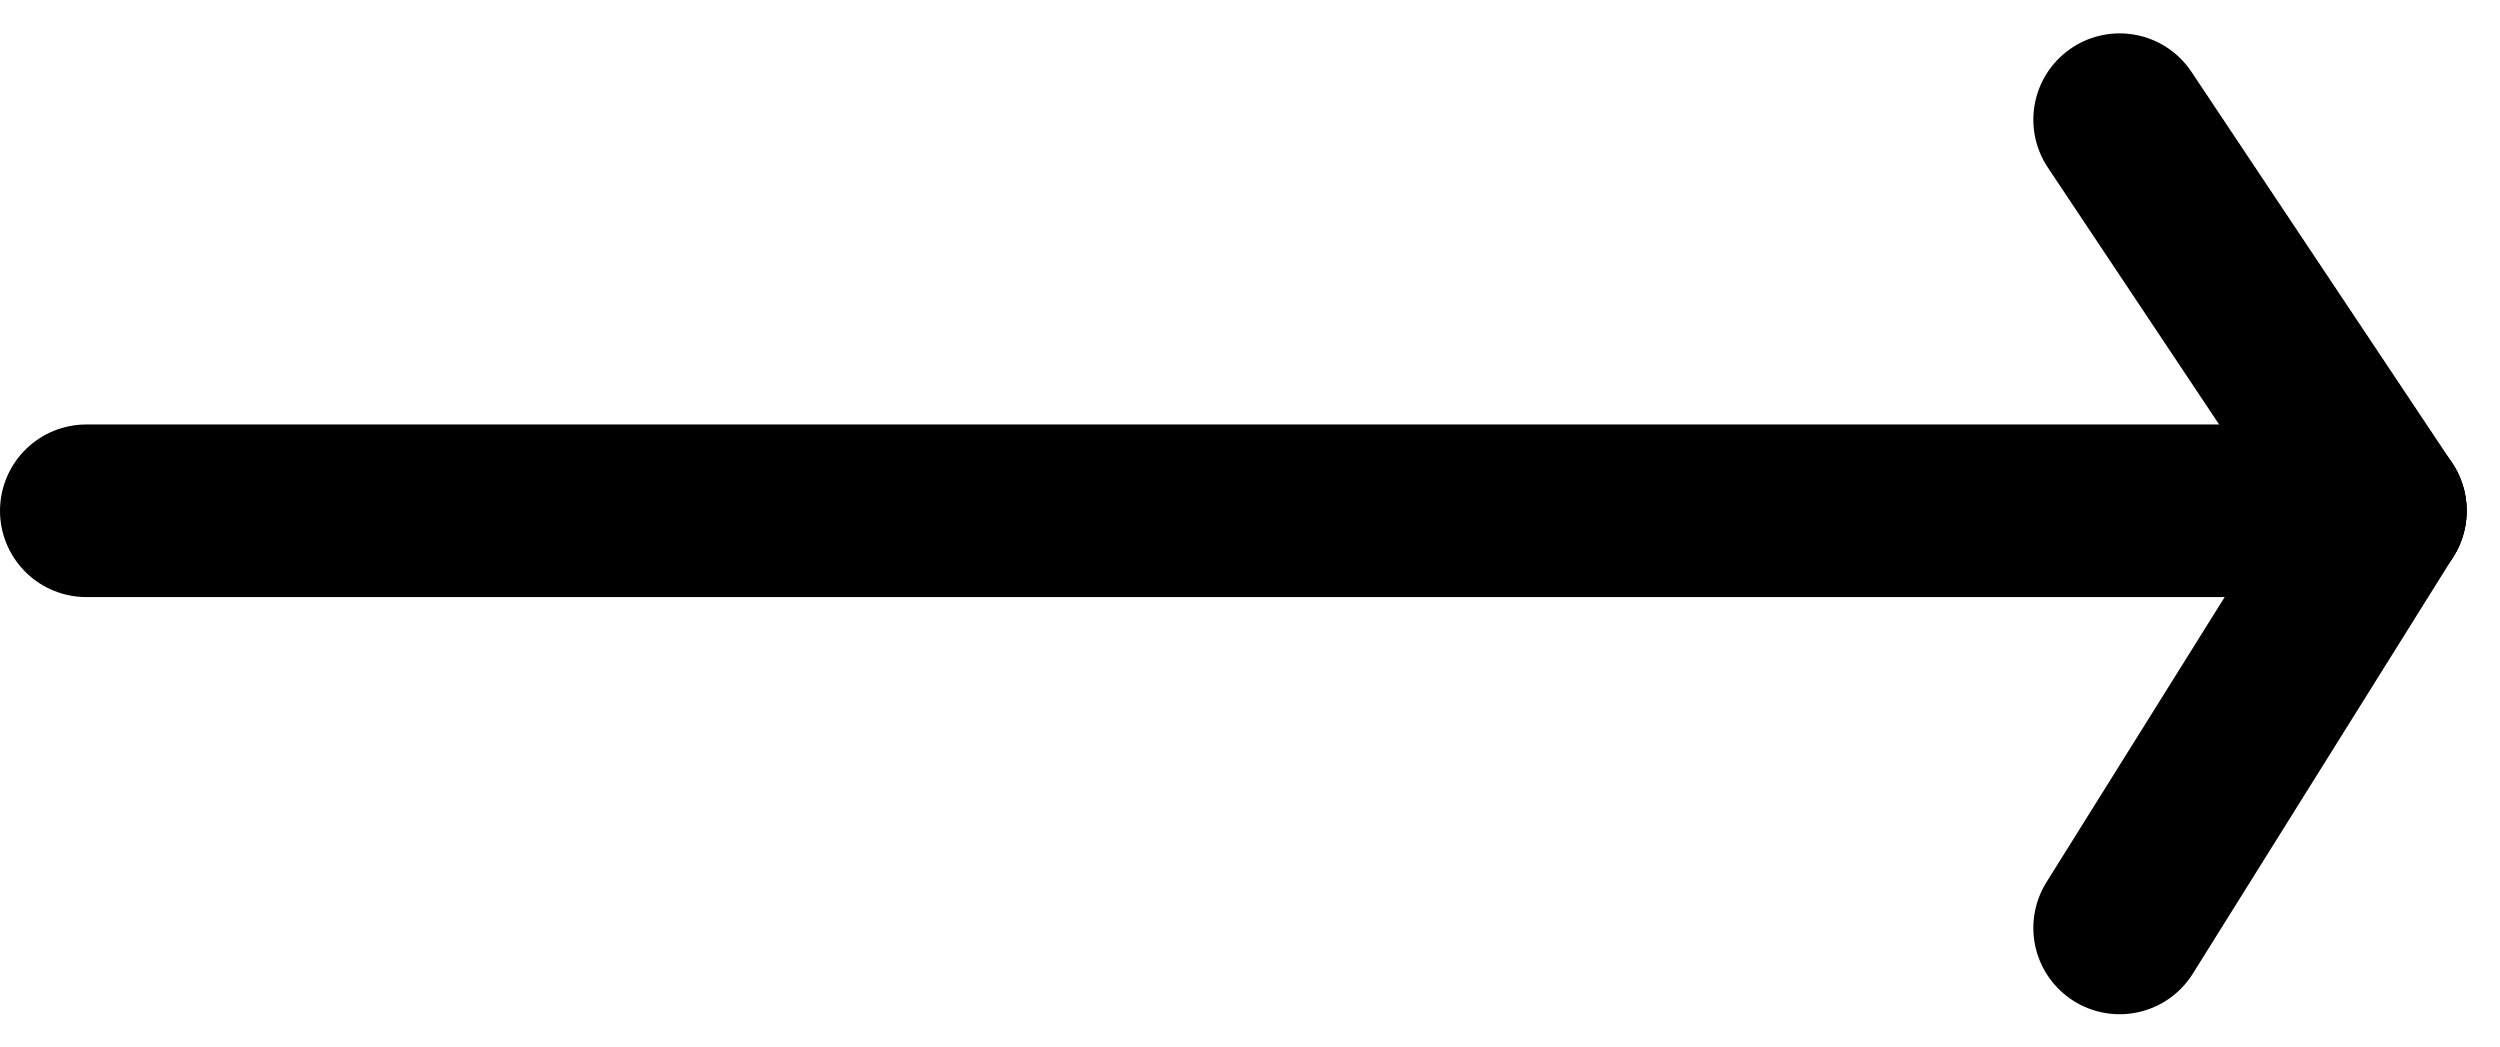
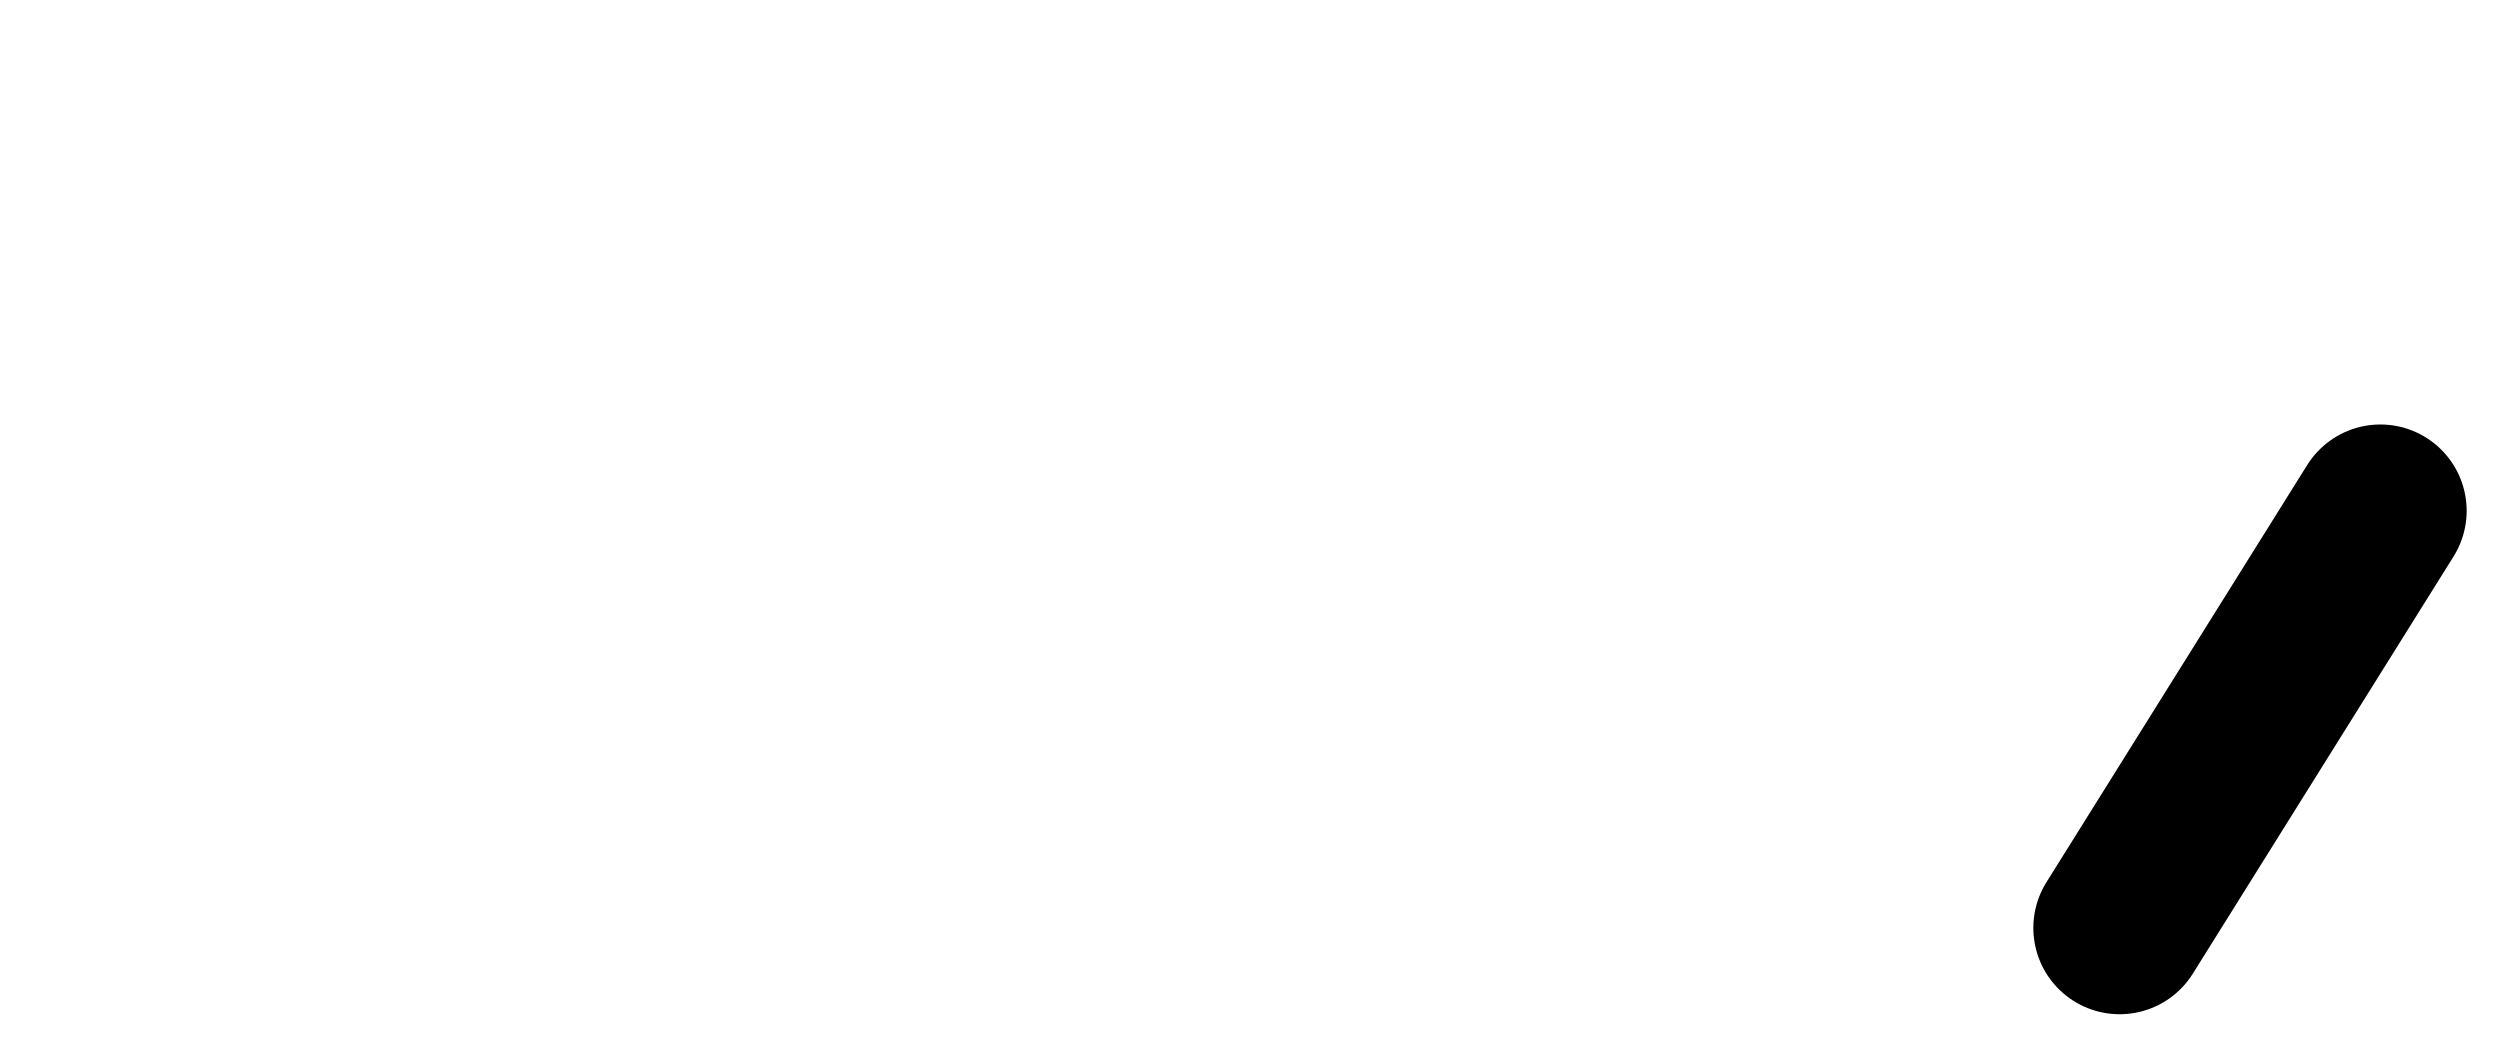
<svg xmlns="http://www.w3.org/2000/svg" width="72.429" height="30.328" viewBox="0 0 72.429 30.328">
  <g id="Gruppe_144" data-name="Gruppe 144" transform="translate(-1318.131 -5145.033)">
-     <line id="Linie_5" data-name="Linie 5" x1="66.462" transform="translate(1320.631 5159.831)" fill="none" stroke="#000" stroke-linecap="round" stroke-width="5" />
-     <line id="Linie_6" data-name="Linie 6" x1="7.554" y1="11.331" transform="translate(1379.54 5148.5)" fill="none" stroke="#000" stroke-linecap="round" stroke-width="5" />
    <line id="Linie_7" data-name="Linie 7" x1="7.554" y2="12.086" transform="translate(1379.54 5159.831)" fill="none" stroke="#000" stroke-linecap="round" stroke-width="5" />
  </g>
</svg>